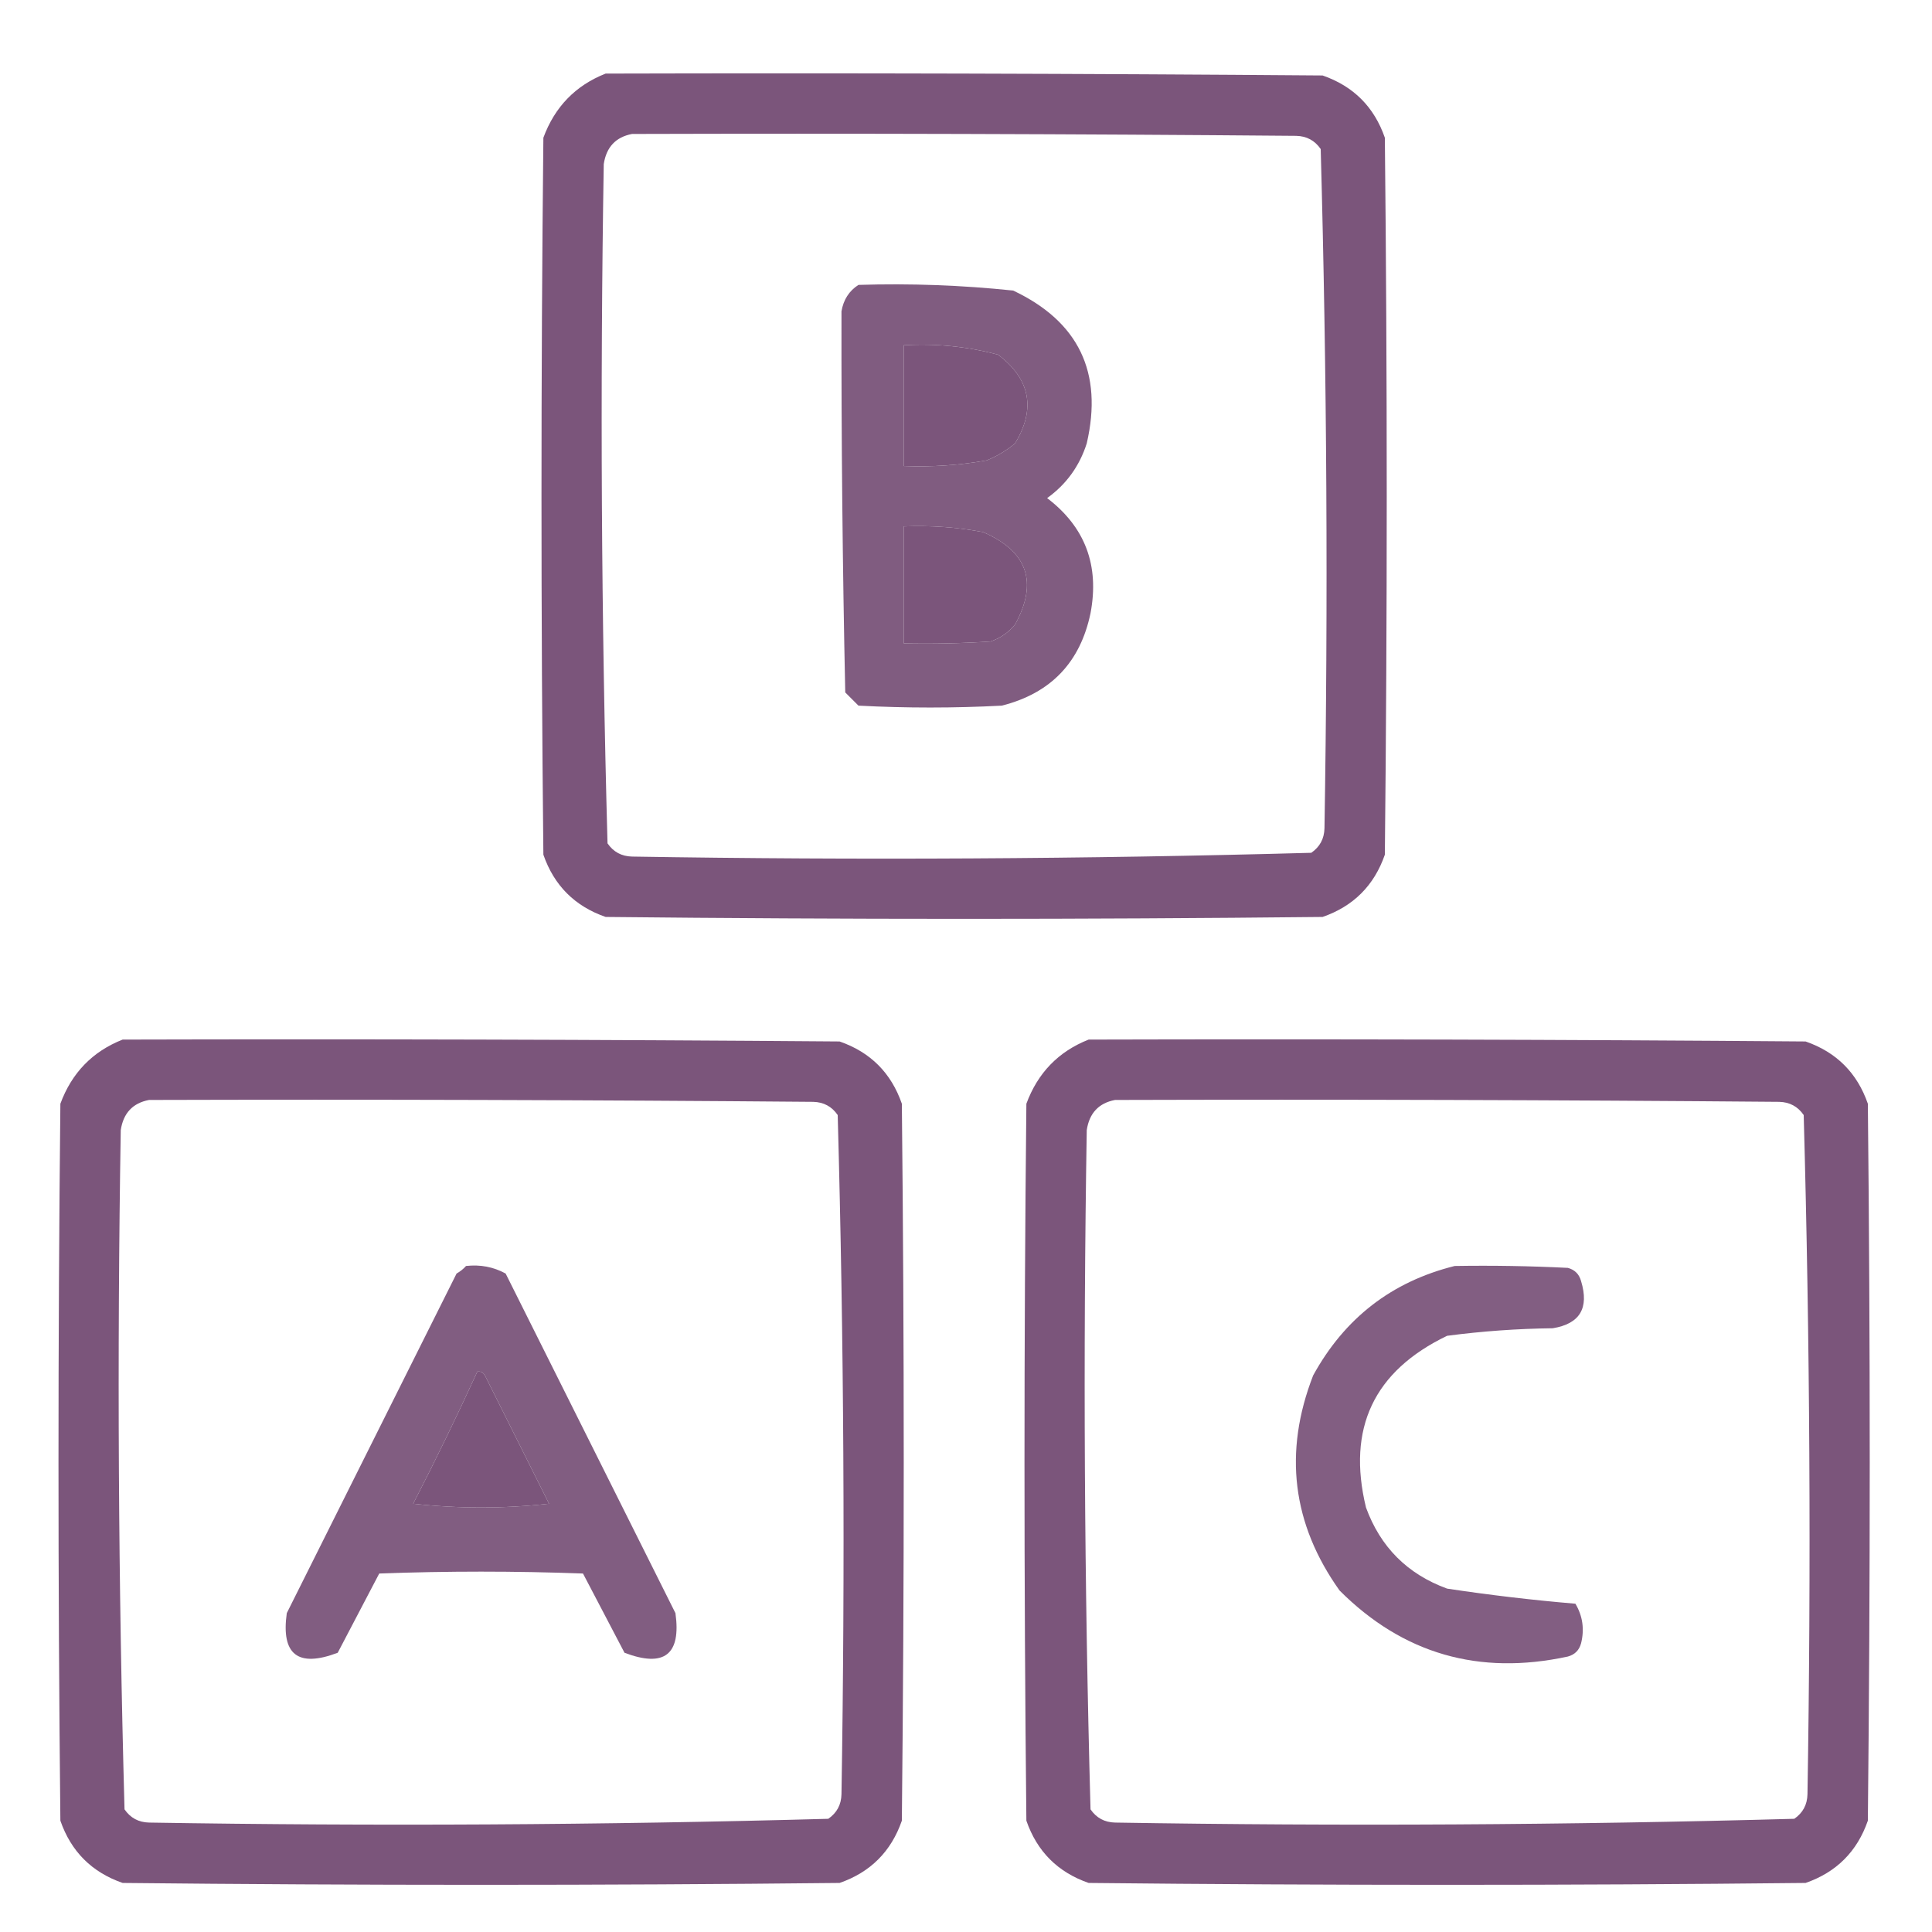
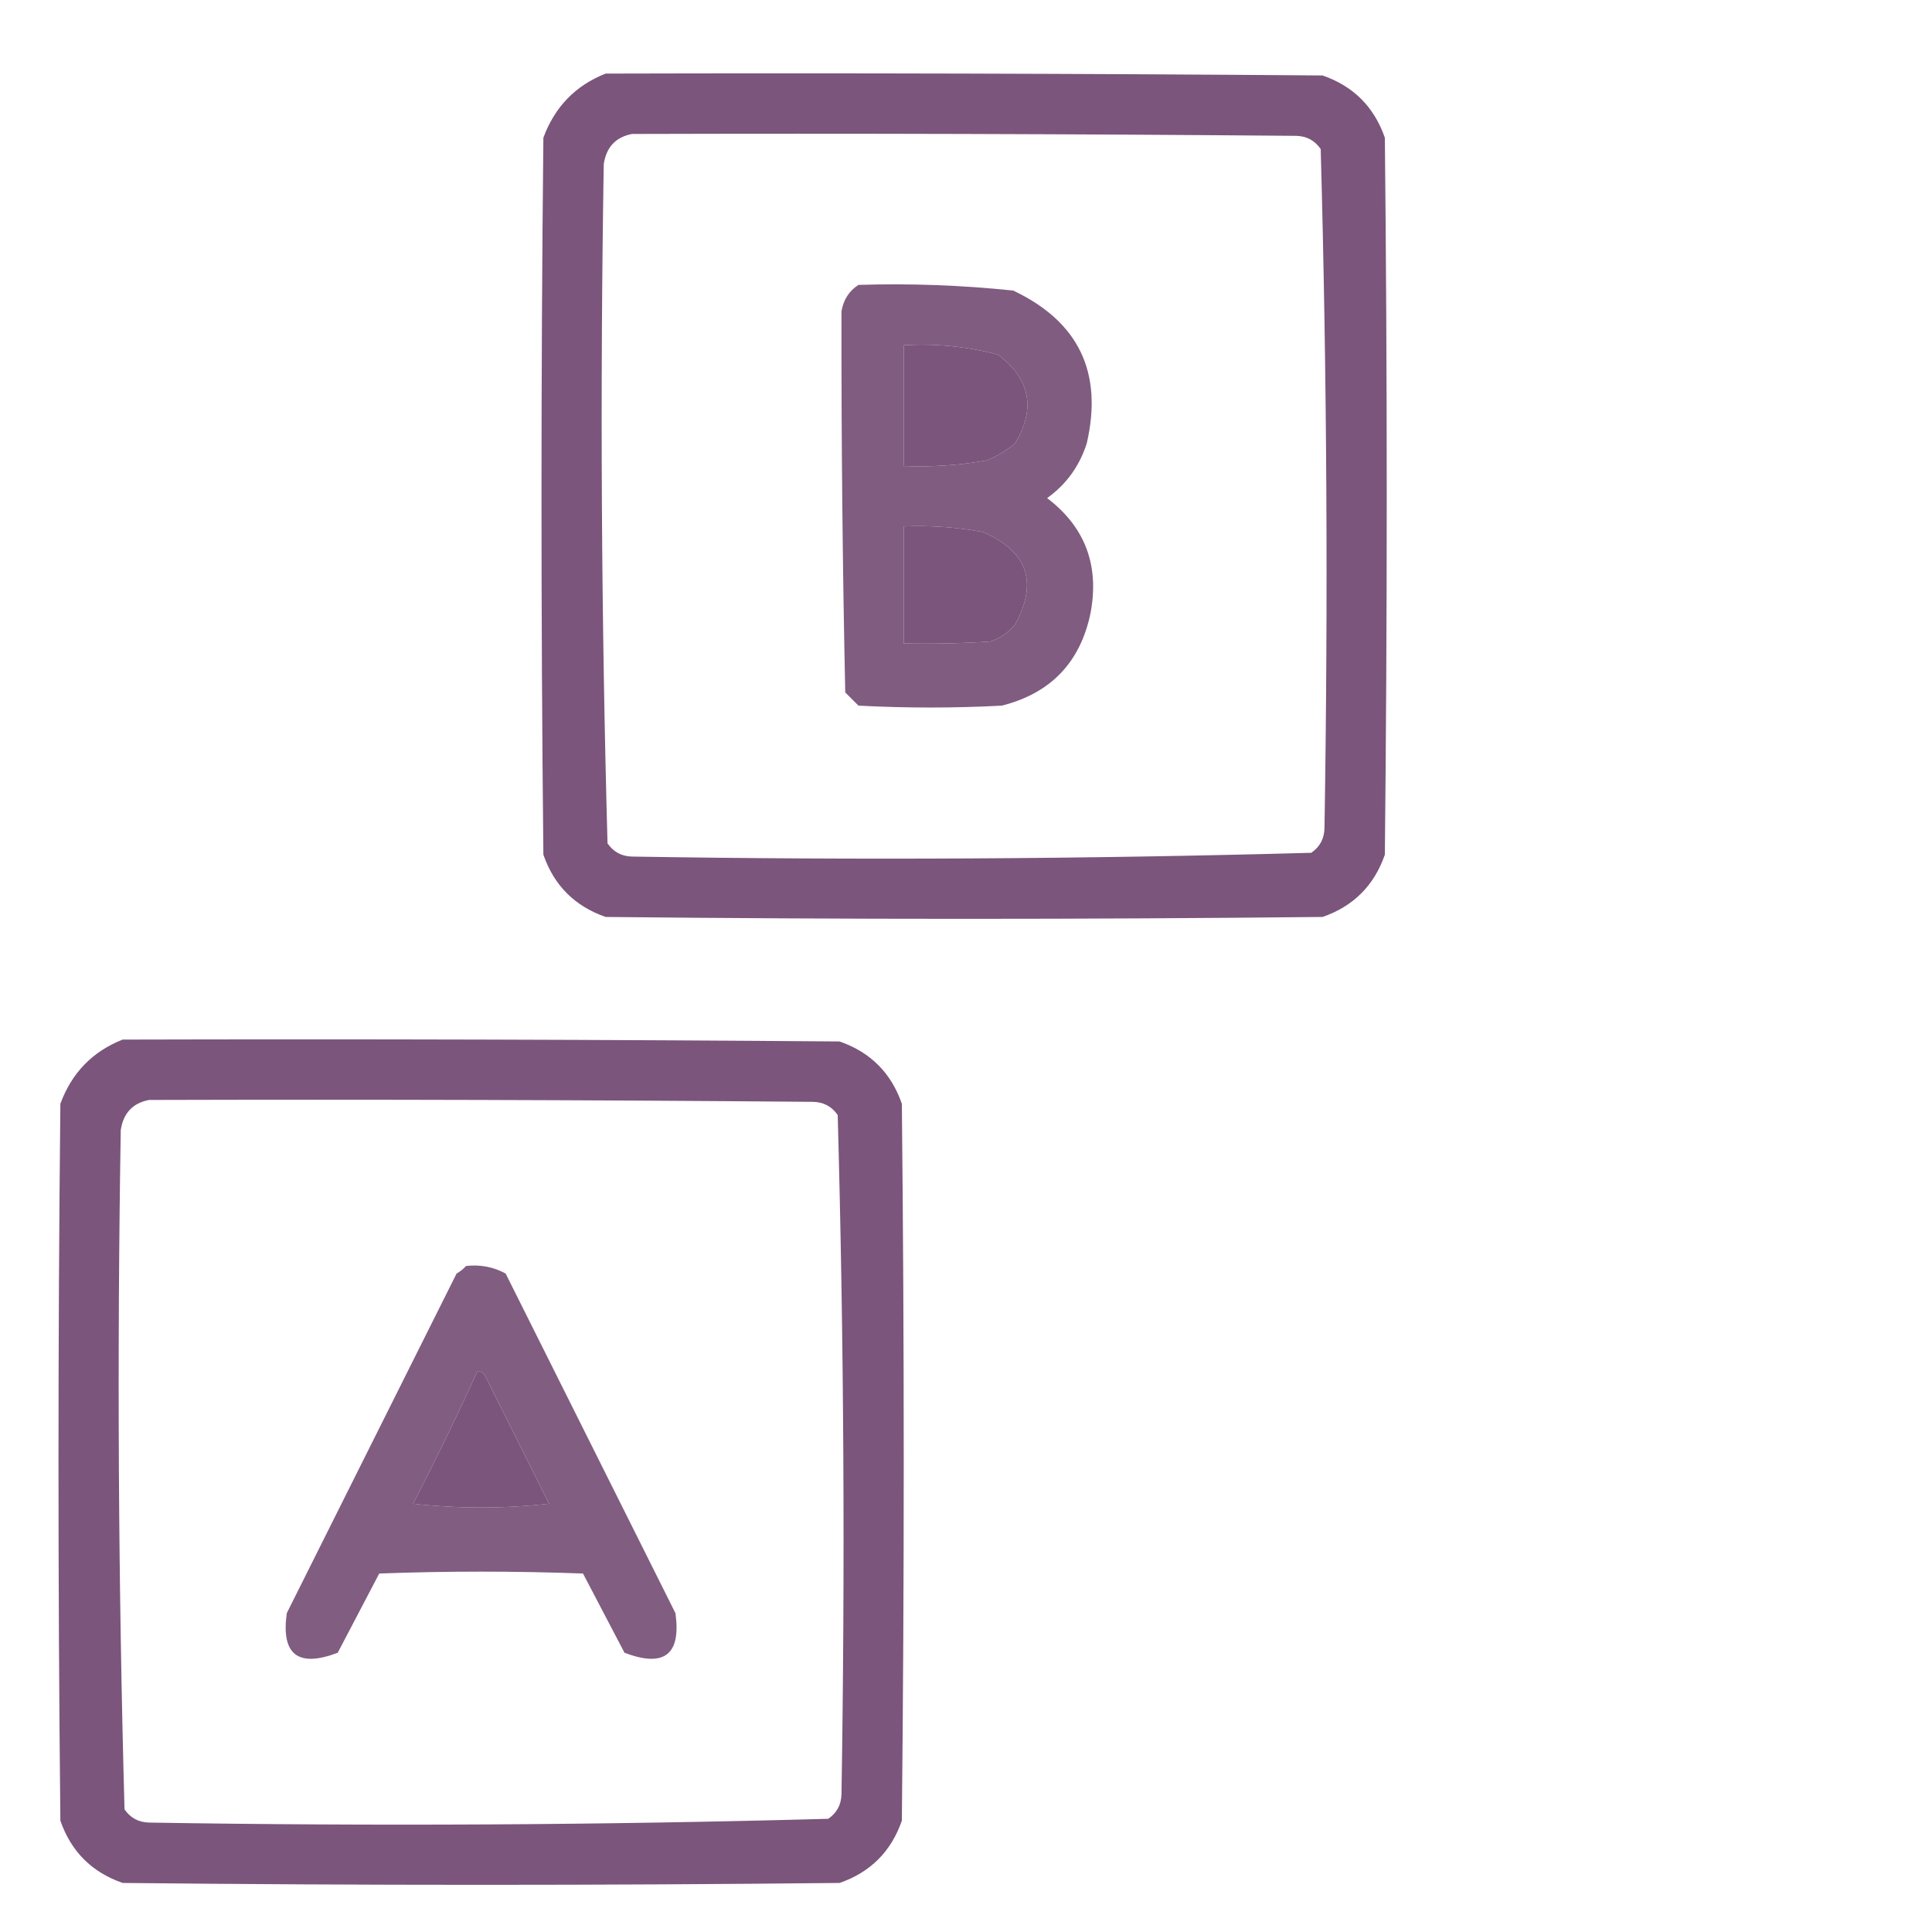
<svg xmlns="http://www.w3.org/2000/svg" width="512" height="512" viewBox="0 0 512 512" fill="none">
  <g filter="url(#filter0_d_83_8237)">
    <path opacity="0.991" fill-rule="evenodd" clip-rule="evenodd" d="M160.5 15.5C223.834 15.333 287.168 15.5 350.5 16C358.667 18.833 364.167 24.333 367 32.5C367.667 95.833 367.667 159.167 367 222.5C364.167 230.667 358.667 236.167 350.5 239C287.167 239.667 223.833 239.667 160.5 239C152.333 236.167 146.833 230.667 144 222.5C143.333 159.167 143.333 95.833 144 32.5C147.019 24.316 152.519 18.649 160.5 15.5ZM167.5 31.5C226.168 31.333 284.834 31.5 343.5 32C346.276 32.066 348.442 33.232 350 35.5C351.651 95.455 351.985 155.455 351 215.5C350.934 218.276 349.768 220.442 347.5 222C287.545 223.651 227.545 223.985 167.5 223C164.724 222.934 162.558 221.768 161 219.5C159.349 159.545 159.015 99.545 160 39.5C160.68 34.989 163.18 32.323 167.5 31.5ZM239.5 87.5C247.988 86.989 256.321 87.822 264.5 90C273.046 96.487 274.546 104.32 269 113.5C266.749 115.377 264.249 116.877 261.5 118C254.229 119.3 246.896 119.8 239.5 119.5C239.5 108.833 239.5 98.167 239.5 87.5ZM239.5 135.5C246.563 135.212 253.563 135.712 260.5 137C272.317 142.121 275.151 150.287 269 161.5C267.269 163.617 265.102 165.117 262.5 166C254.841 166.5 247.174 166.666 239.5 166.5C239.5 156.167 239.5 145.833 239.5 135.5Z" fill="#7A547A" />
    <path opacity="0.953" fill-rule="evenodd" clip-rule="evenodd" d="M227.5 71.501C241.226 71.074 254.893 71.574 268.5 73.001C285.851 81.204 292.351 94.704 288 113.501C286.078 119.526 282.578 124.36 277.5 128.001C287.565 135.66 291.399 145.827 289 158.501C286.279 171.555 278.446 179.722 265.5 183.001C252.833 183.668 240.167 183.668 227.5 183.001C226.333 181.834 225.167 180.668 224 179.501C223.281 145.833 222.948 112.167 223 78.501C223.53 75.416 225.03 73.082 227.5 71.501ZM239.5 87.501C239.5 98.168 239.5 108.834 239.5 119.501C246.896 119.801 254.229 119.301 261.5 118.001C264.249 116.878 266.749 115.378 269 113.501C274.546 104.321 273.046 96.488 264.5 90.001C256.321 87.823 247.988 86.99 239.5 87.501ZM239.5 135.501C239.5 145.834 239.5 156.168 239.5 166.501C247.174 166.667 254.841 166.501 262.5 166.001C265.102 165.118 267.269 163.618 269 161.501C275.151 150.288 272.317 142.122 260.5 137.001C253.563 135.713 246.563 135.213 239.5 135.501Z" fill="#7A547A" />
    <path opacity="0.991" fill-rule="evenodd" clip-rule="evenodd" d="M32.5 271.5C95.834 271.333 159.168 271.5 222.5 272C230.667 274.833 236.167 280.333 239 288.5C239.667 351.833 239.667 415.167 239 478.5C236.167 486.667 230.667 492.167 222.5 495C159.167 495.667 95.833 495.667 32.5 495C24.333 492.167 18.833 486.667 16 478.5C15.333 415.167 15.333 351.833 16 288.5C19.019 280.316 24.519 274.649 32.5 271.5ZM39.5 287.5C98.168 287.333 156.834 287.5 215.5 288C218.276 288.066 220.442 289.232 222 291.5C223.651 351.455 223.985 411.455 223 471.5C222.934 474.276 221.768 476.442 219.5 478C159.545 479.651 99.545 479.985 39.5 479C36.724 478.934 34.558 477.768 33 475.5C31.349 415.545 31.015 355.545 32 295.5C32.68 290.989 35.18 288.323 39.5 287.5ZM126.5 359.5C127.376 359.369 128.043 359.702 128.5 360.5C134.167 371.833 139.833 383.167 145.5 394.5C133.5 395.833 121.5 395.833 109.5 394.5C115.45 382.934 121.117 371.267 126.5 359.5Z" fill="#7A547A" />
-     <path opacity="0.991" fill-rule="evenodd" clip-rule="evenodd" d="M288.5 271.5C351.834 271.333 415.168 271.5 478.5 272C486.667 274.833 492.167 280.333 495 288.5C495.667 351.833 495.667 415.167 495 478.5C492.167 486.667 486.667 492.167 478.5 495C415.167 495.667 351.833 495.667 288.5 495C280.333 492.167 274.833 486.667 272 478.5C271.333 415.167 271.333 351.833 272 288.5C275.019 280.316 280.519 274.649 288.5 271.5ZM295.5 287.5C354.168 287.333 412.834 287.5 471.5 288C474.276 288.066 476.442 289.232 478 291.5C479.651 351.455 479.985 411.455 479 471.5C478.934 474.276 477.768 476.442 475.5 478C415.545 479.651 355.545 479.985 295.5 479C292.724 478.934 290.558 477.768 289 475.5C287.349 415.545 287.015 355.545 288 295.5C288.68 290.989 291.18 288.323 295.5 287.5Z" fill="#7A547A" />
    <path opacity="0.943" fill-rule="evenodd" clip-rule="evenodd" d="M123.5 331.499C127.257 331.07 130.757 331.736 134 333.499C149 363.499 164 393.499 179 423.499C180.536 434.496 176.036 437.996 165.5 433.999C161.833 426.999 158.167 419.999 154.5 412.999C136.5 412.332 118.5 412.332 100.5 412.999C96.834 419.999 93.167 426.999 89.5 433.999C78.964 437.996 74.464 434.496 76 423.499C91 393.499 106 363.499 121 333.499C121.995 332.933 122.828 332.266 123.5 331.499ZM126.5 359.499C121.117 371.266 115.45 382.933 109.5 394.499C121.5 395.832 133.5 395.832 145.5 394.499C139.833 383.166 134.167 371.832 128.5 360.499C128.043 359.701 127.376 359.368 126.5 359.499Z" fill="#7A547A" />
-     <path opacity="0.935" fill-rule="evenodd" clip-rule="evenodd" d="M385.5 331.5C395.506 331.334 405.506 331.5 415.5 332C417.333 332.5 418.5 333.667 419 335.5C421.18 342.658 418.68 346.825 411.5 348C402.107 348.113 392.774 348.78 383.5 350C364.081 359.339 356.915 374.505 362 395.5C365.833 406 373 413.167 383.5 417C394.829 418.711 406.162 420.045 417.5 421C419.429 424.256 419.929 427.756 419 431.5C418.5 433.333 417.333 434.5 415.5 435C391.926 440.103 371.759 434.27 355 417.5C342.428 399.859 340.095 380.859 348 360.5C356.339 345.314 368.839 335.647 385.5 331.5Z" fill="#7A547A" />
  </g>
  <defs>
    <filter id="filter0_d_83_8237" x="-4" y="0" width="520" height="520" filterUnits="userSpaceOnUse" color-interpolation-filters="sRGB">
      <feFlood flood-opacity="0" result="BackgroundImageFix" />
      <feColorMatrix in="SourceAlpha" type="matrix" values="0 0 0 0 0 0 0 0 0 0 0 0 0 0 0 0 0 0 127 0" result="hardAlpha" />
      <feOffset dy="4" />
      <feGaussianBlur stdDeviation="2" />
      <feComposite in2="hardAlpha" operator="out" />
      <feColorMatrix type="matrix" values="0 0 0 0 0 0 0 0 0 0 0 0 0 0 0 0 0 0 0.25 0" />
      <feBlend mode="normal" in2="BackgroundImageFix" result="effect1_dropShadow_83_8237" />
      <feBlend mode="normal" in="SourceGraphic" in2="effect1_dropShadow_83_8237" result="shape" />
    </filter>
  </defs>
</svg>